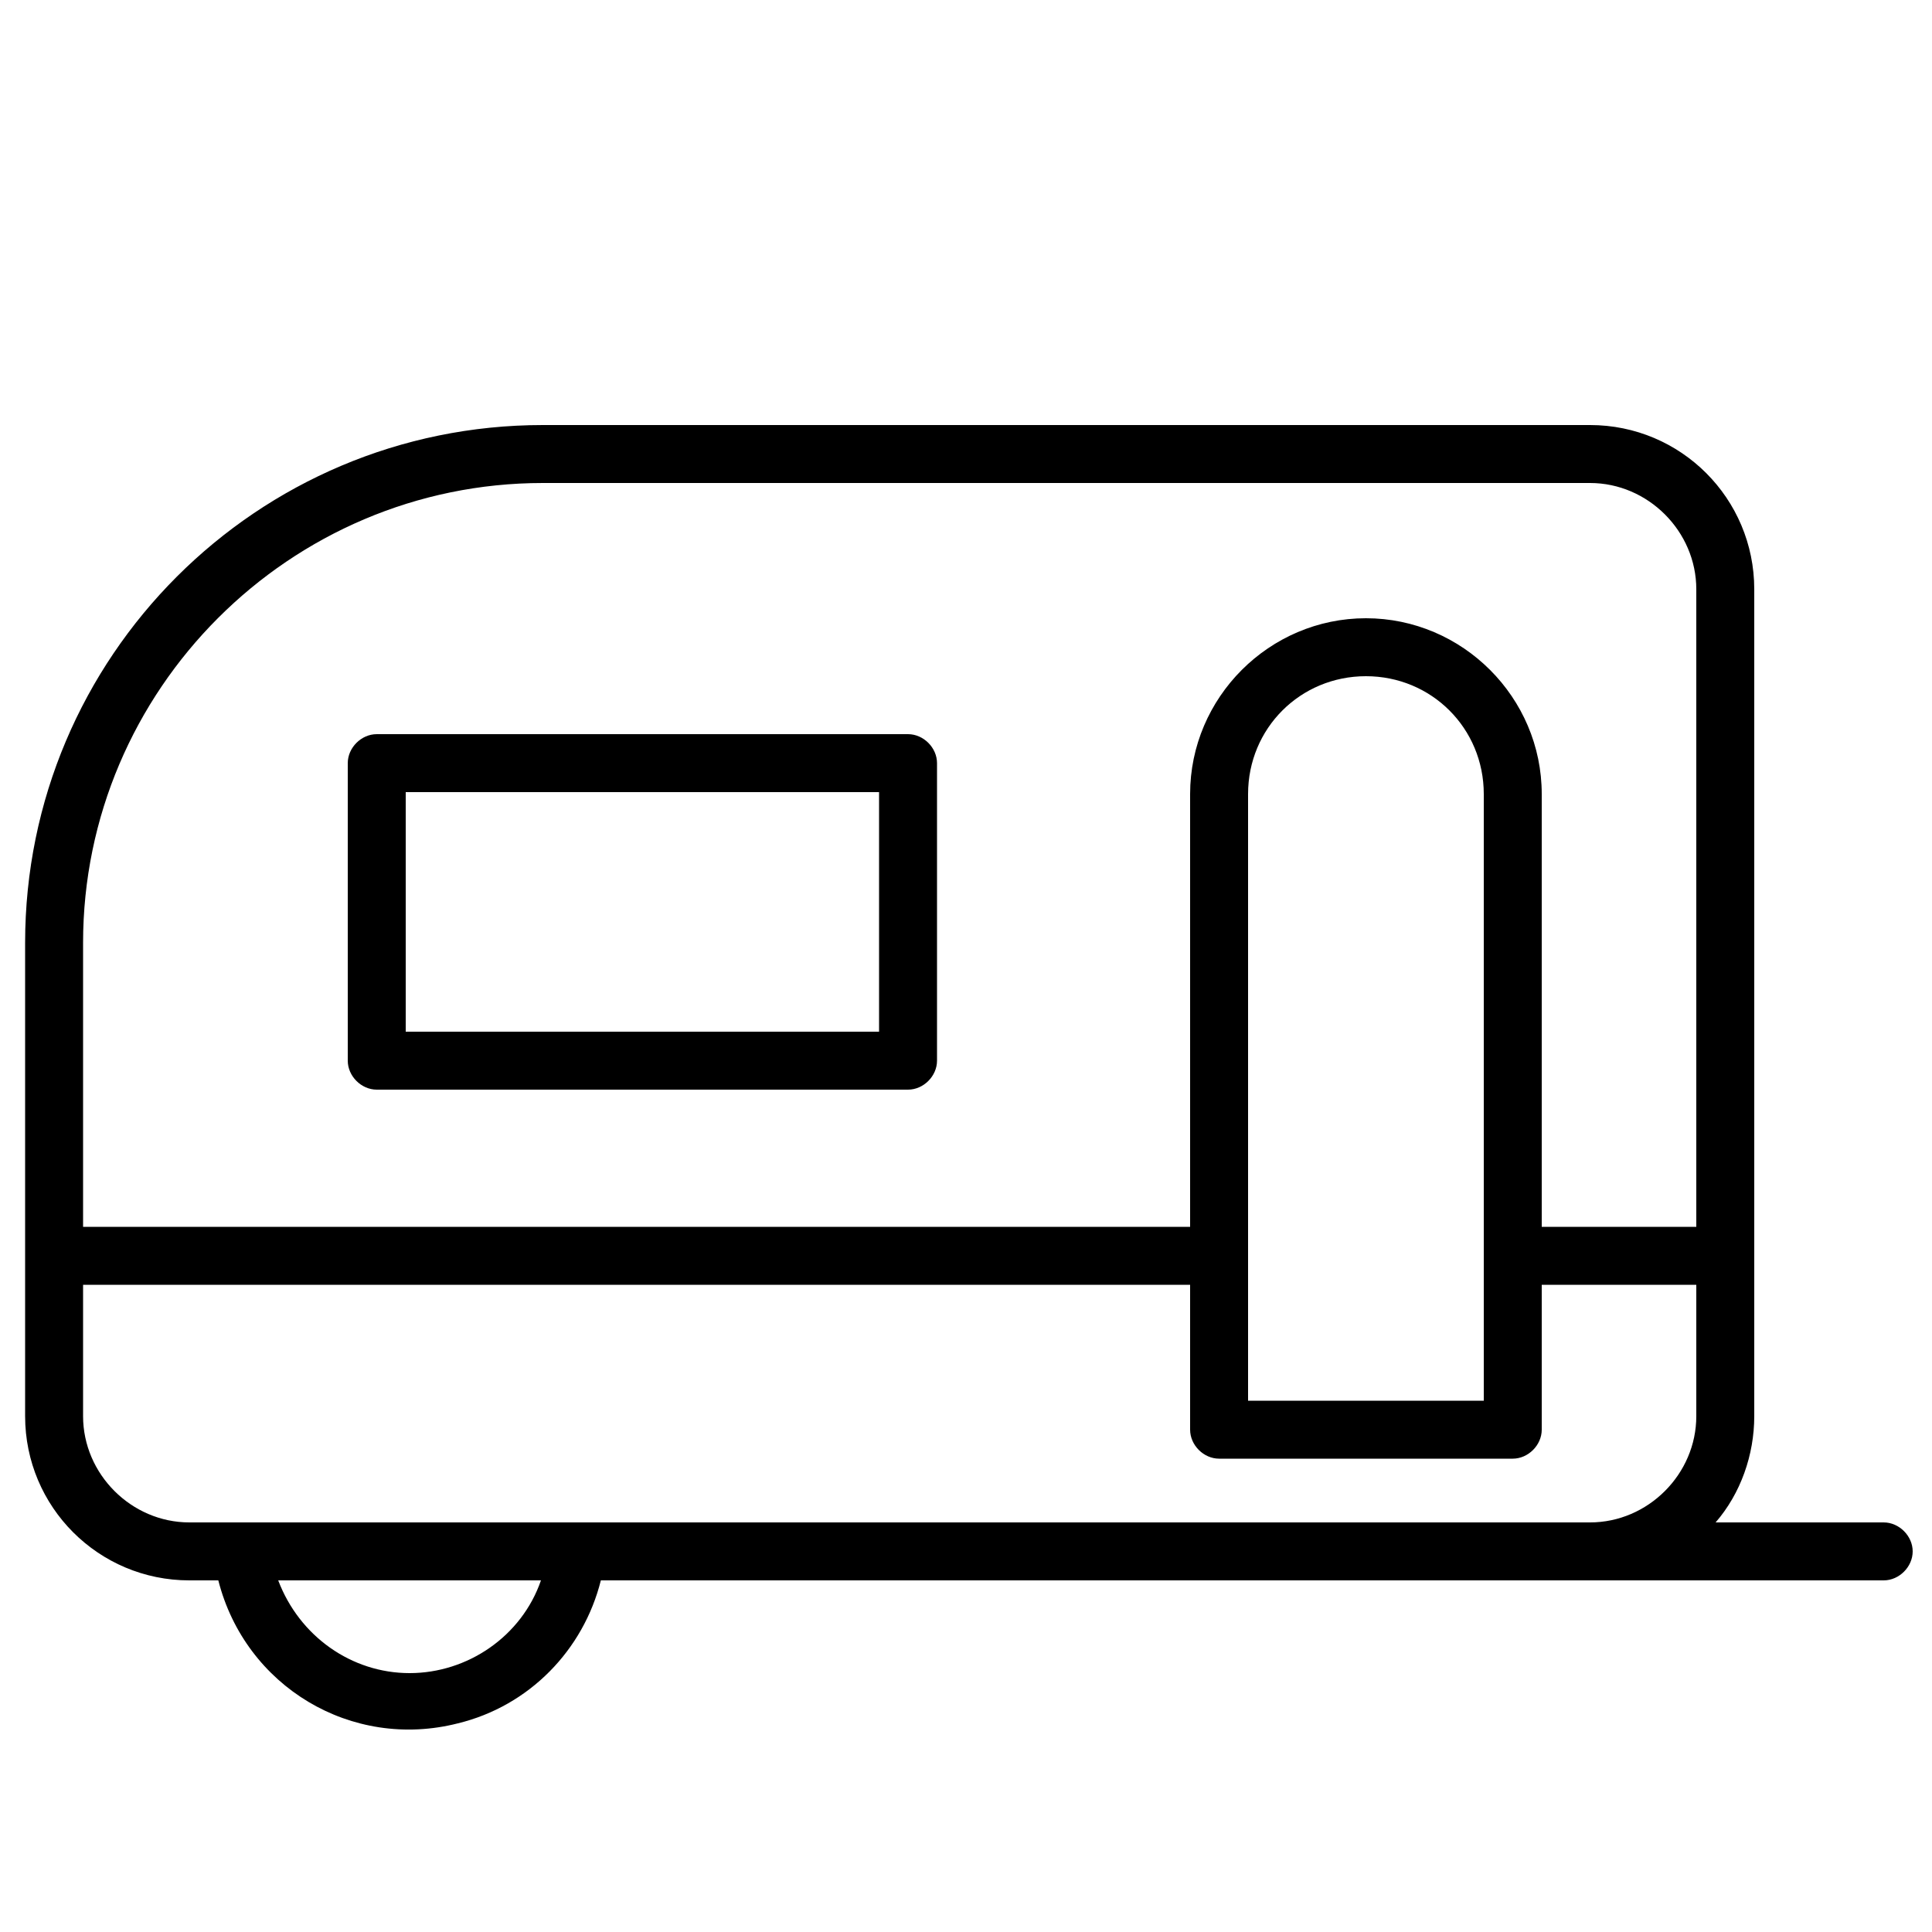
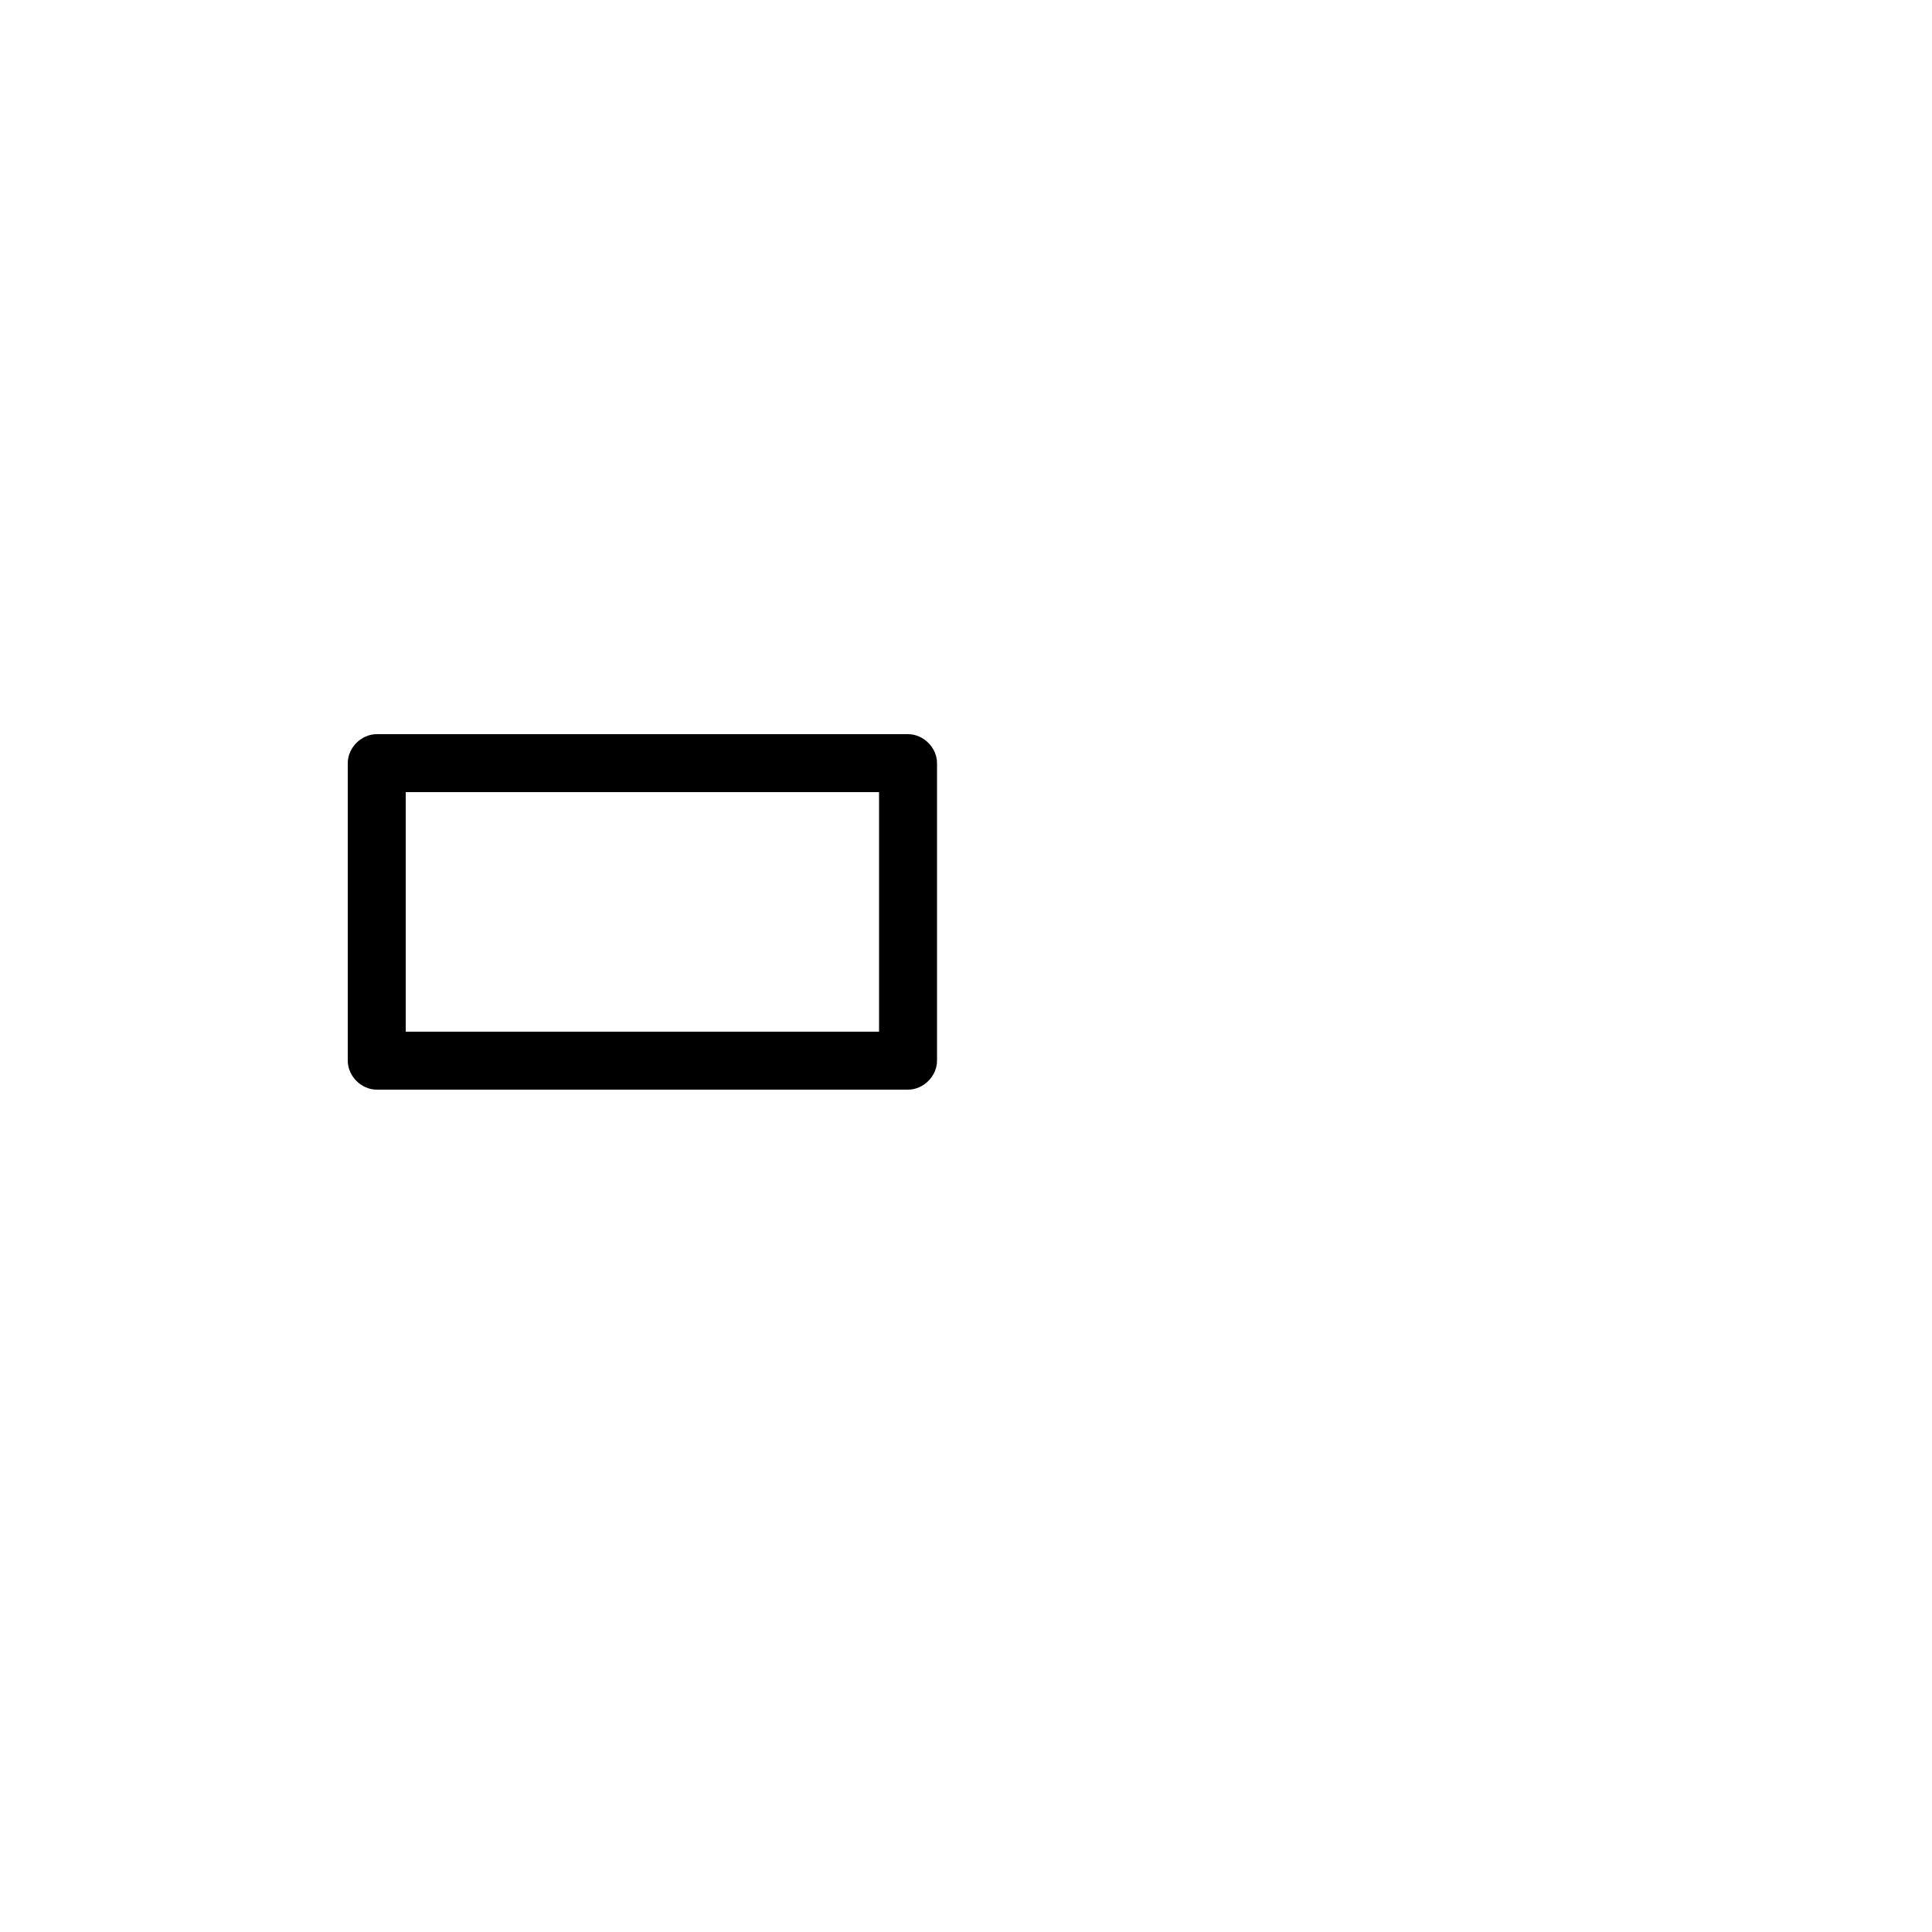
<svg xmlns="http://www.w3.org/2000/svg" version="1.1" id="Vrstva_1" x="0px" y="0px" width="100px" height="100px" viewBox="0 0 100 100" style="enable-background:new 0 0 100 100;" xml:space="preserve">
  <g id="Calque_2">
-     <path d="M19.5,56.4H47c0.8,0,1.5-0.7,1.5-1.5V39.5c0-0.8-0.7-1.5-1.5-1.5H19.5c-0.8,0-1.5,0.7-1.5,1.5v15.4   C18,55.7,18.7,56.4,19.5,56.4z M21,41h24.5v12.4H21V41z" />
-     <path d="M97.5,78.8h-8.7c1.3-1.5,2-3.5,2-5.5V30.5c0-4.7-3.8-8.5-8.5-8.5H28.1C13.3,22,1.3,34,1.3,48.8v24.5c0,4.7,3.8,8.5,8.5,8.5   h1.5c1.4,5.5,6.9,8.8,12.4,7.4c3.7-0.9,6.5-3.8,7.4-7.4h51.2c0.3,0,0.6,0,1,0c0.1,0,0.3,0,0.4,0h13.8c0.8,0,1.5-0.7,1.5-1.5   S98.3,78.8,97.5,78.8z M9.8,78.8c-3,0-5.5-2.5-5.5-5.5v-6.8h57.3V74c0,0.8,0.7,1.5,1.5,1.5h15.2c0.8,0,1.5-0.7,1.5-1.5v-7.5h7.8   h0.2v6.8c0,3-2.5,5.5-5.5,5.5L9.8,78.8z M82.3,25c3,0,5.5,2.5,5.5,5.5v33h-0.2h-7.8V41.1c0-5-4.1-9.1-9.1-9.1c-5,0-9.1,4.1-9.1,9.1   v22.4H4.3V48.8C4.3,35.7,15,25,28.1,25H82.3z M64.6,41.1c0-3.4,2.7-6.1,6.1-6.1s6.1,2.7,6.1,6.1v31.4H64.6V41.1z M21.2,86.6   c-3,0-5.7-1.9-6.8-4.8H28C27,84.7,24.2,86.6,21.2,86.6z" />
+     <path d="M19.5,56.4H47c0.8,0,1.5-0.7,1.5-1.5V39.5c0-0.8-0.7-1.5-1.5-1.5H19.5c-0.8,0-1.5,0.7-1.5,1.5v15.4   C18,55.7,18.7,56.4,19.5,56.4z M21,41h24.5v12.4H21z" />
  </g>
</svg>